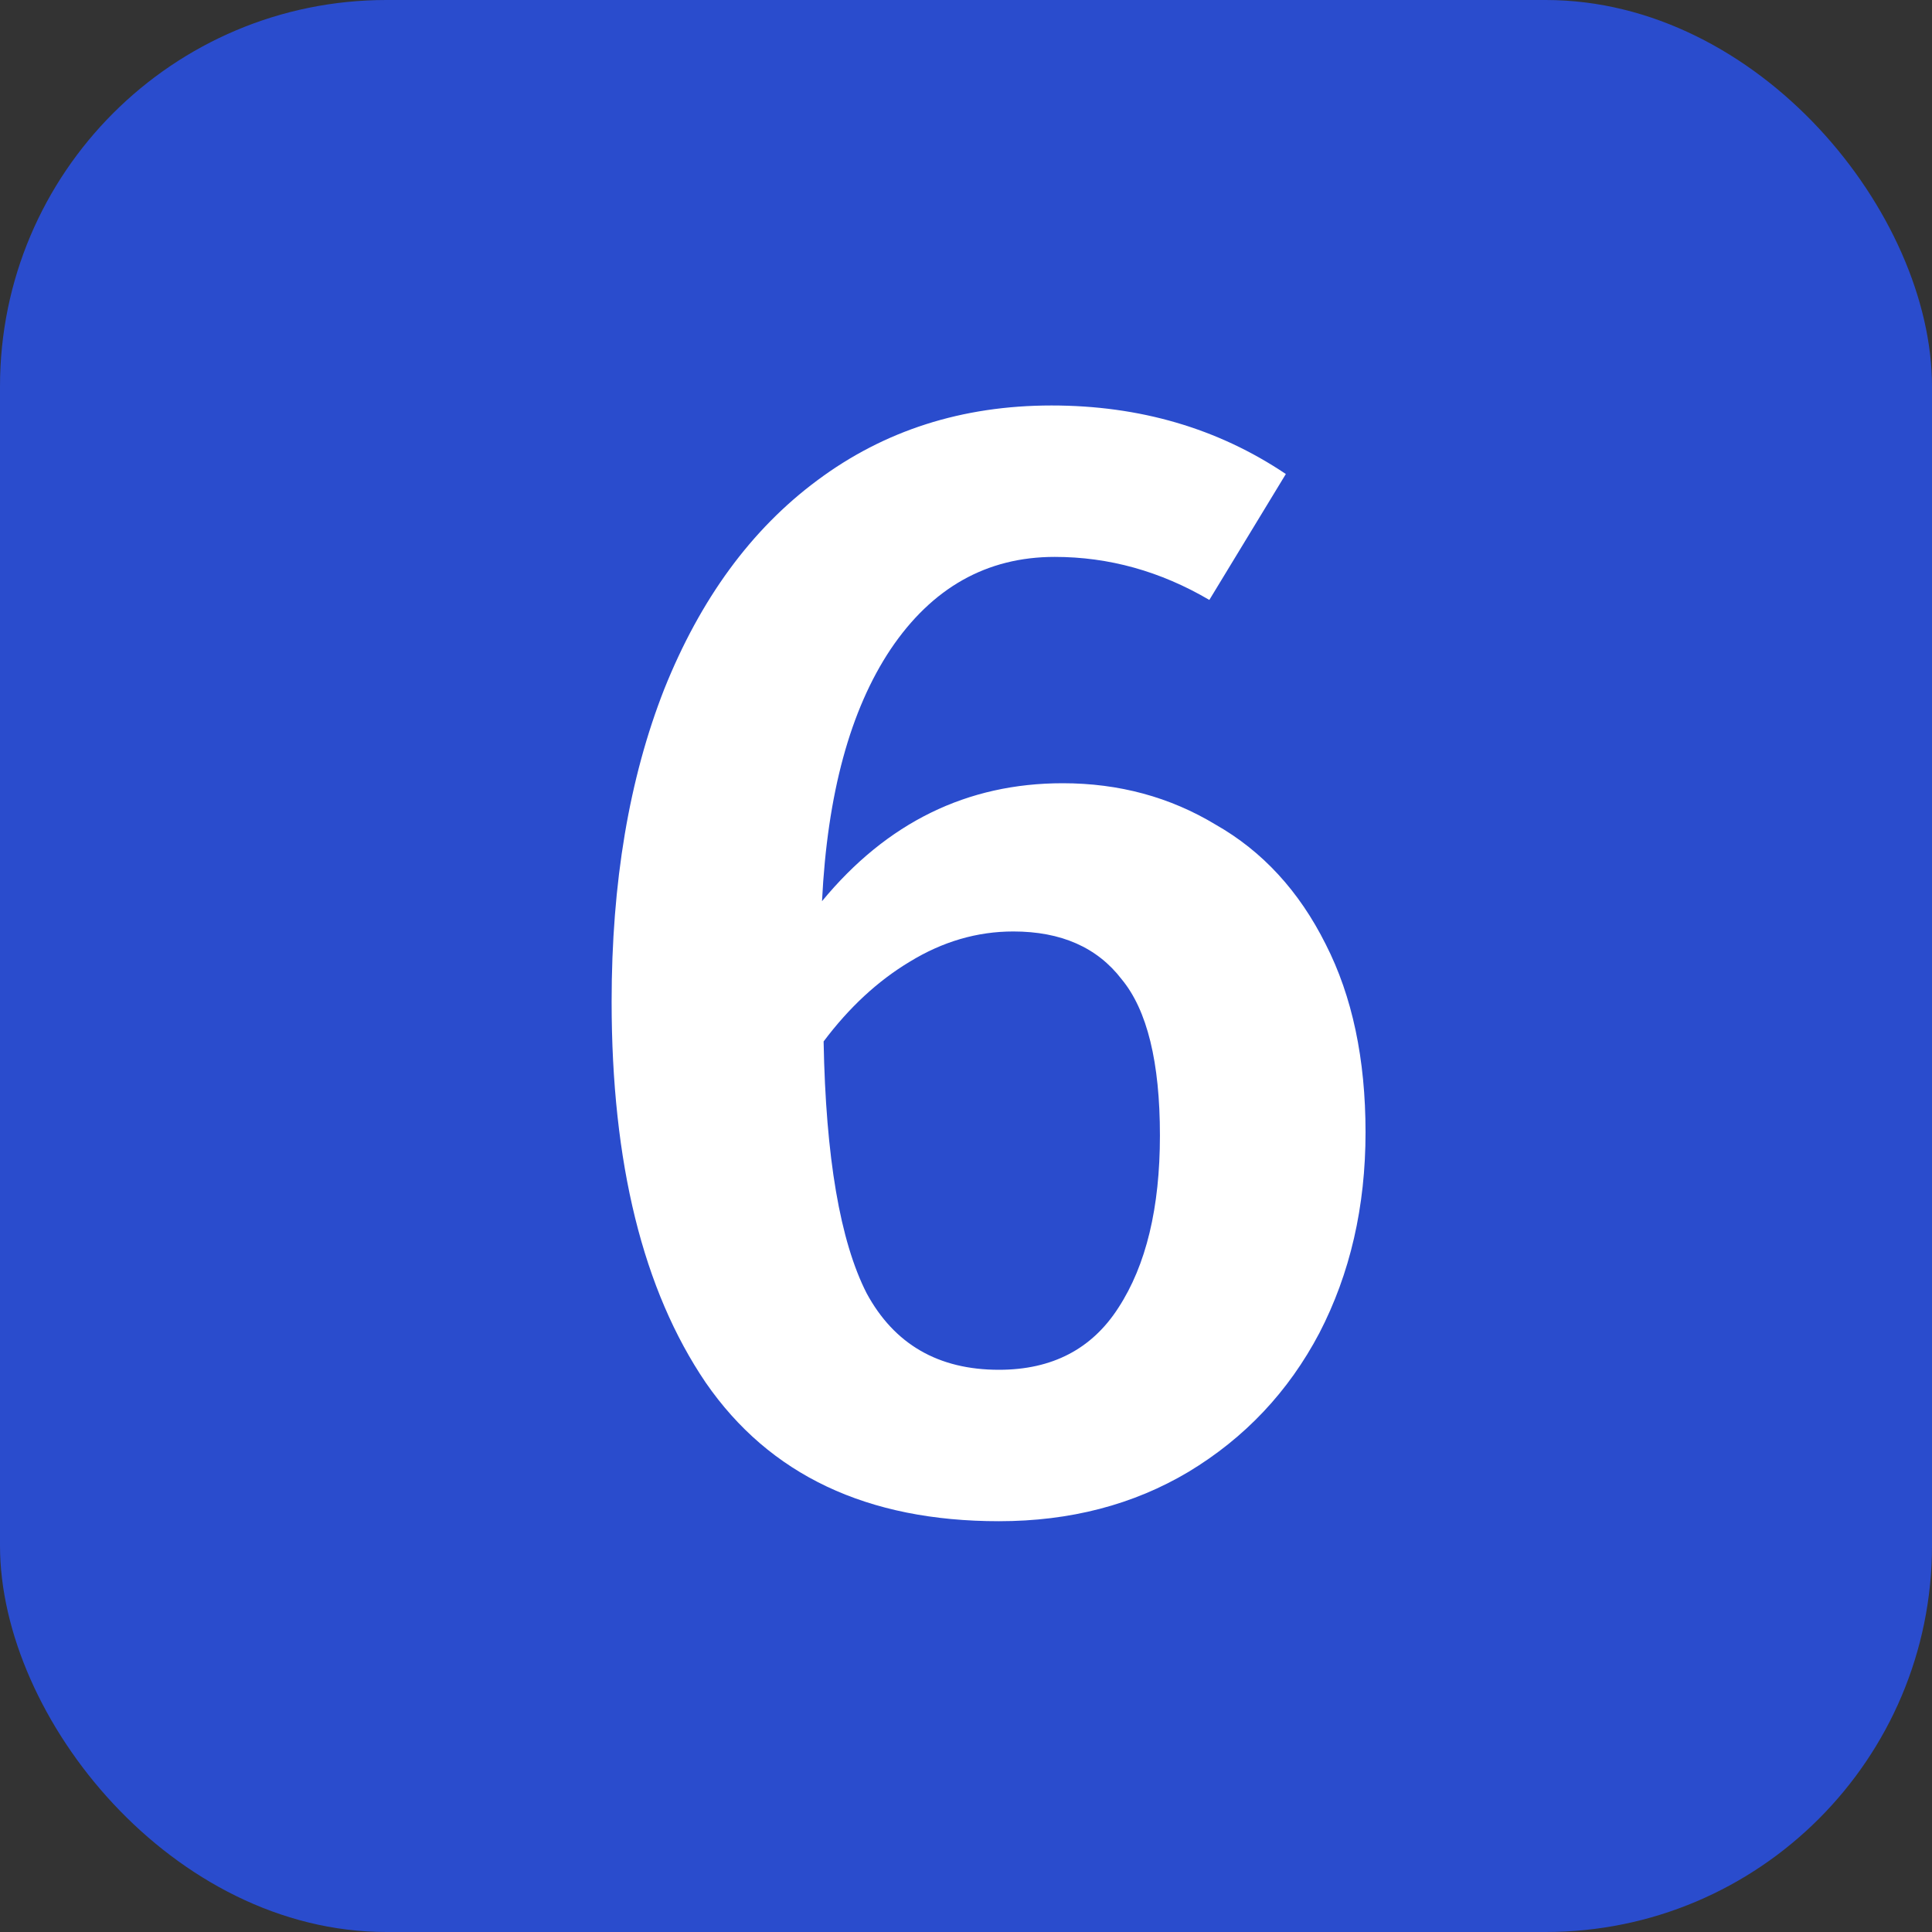
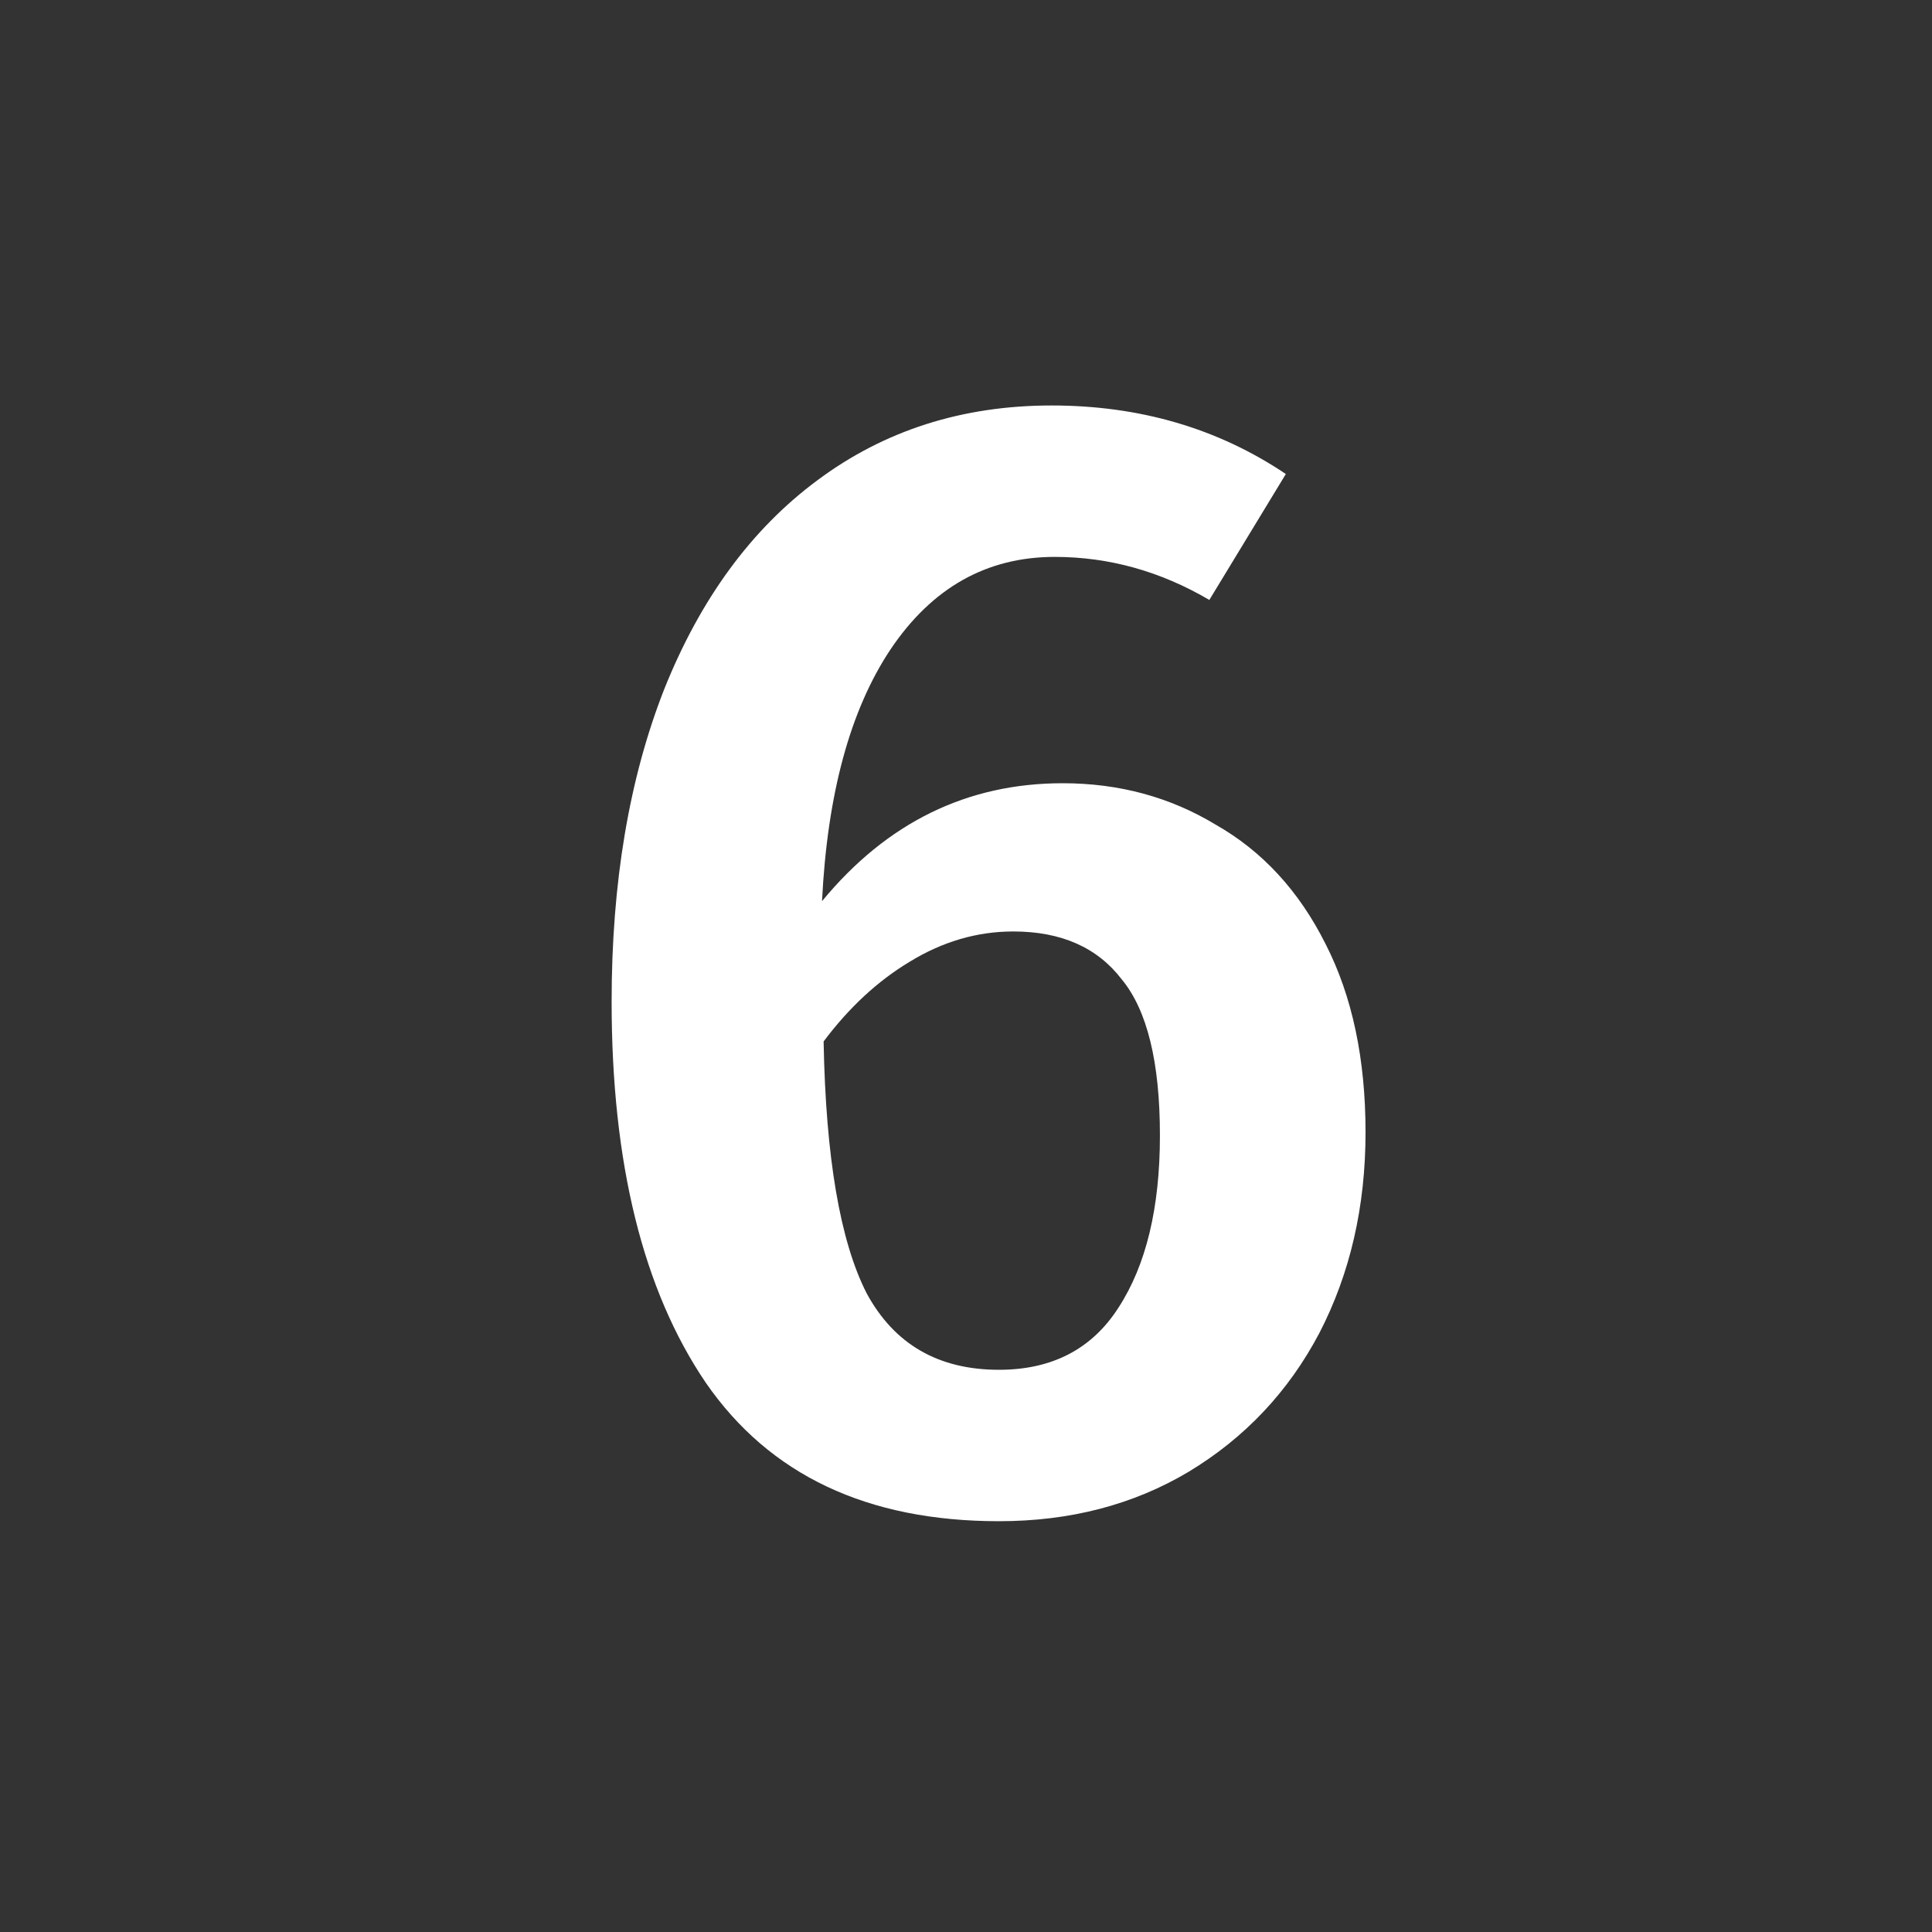
<svg xmlns="http://www.w3.org/2000/svg" width="80" height="80" viewBox="0 0 80 80" fill="none">
  <rect x="0" y="0" width="80" height="80" fill="#333333" stroke="none" />
-   <rect width="80" height="80" rx="16" fill="#2A4CCD" />
  <path d="M44.004 32.432C46.336 32.432 48.448 33.004 50.34 34.148C52.276 35.248 53.794 36.898 54.894 39.098C55.994 41.254 56.544 43.85 56.544 46.886C56.544 49.966 55.906 52.738 54.63 55.202C53.354 57.622 51.55 59.536 49.218 60.944C46.93 62.308 44.312 62.99 41.364 62.99C35.908 62.99 31.86 61.076 29.22 57.248C26.624 53.42 25.326 48.162 25.326 41.474C25.326 36.546 26.052 32.234 27.504 28.538C29 24.798 31.112 21.916 33.84 19.892C36.612 17.824 39.846 16.79 43.542 16.79C47.194 16.79 50.428 17.736 53.244 19.628L50.076 24.842C48.052 23.654 45.918 23.06 43.674 23.06C40.858 23.06 38.592 24.336 36.876 26.888C35.204 29.396 34.258 32.872 34.038 37.316C36.722 34.06 40.044 32.432 44.004 32.432ZM41.364 56.72C43.564 56.72 45.214 55.862 46.314 54.146C47.458 52.386 48.03 50.01 48.03 47.018C48.03 43.982 47.502 41.826 46.446 40.55C45.434 39.23 43.938 38.57 41.958 38.57C40.462 38.57 39.032 38.988 37.668 39.824C36.348 40.616 35.16 41.716 34.104 43.124C34.192 47.92 34.786 51.396 35.886 53.552C37.03 55.664 38.856 56.72 41.364 56.72Z" fill="white" />
</svg>